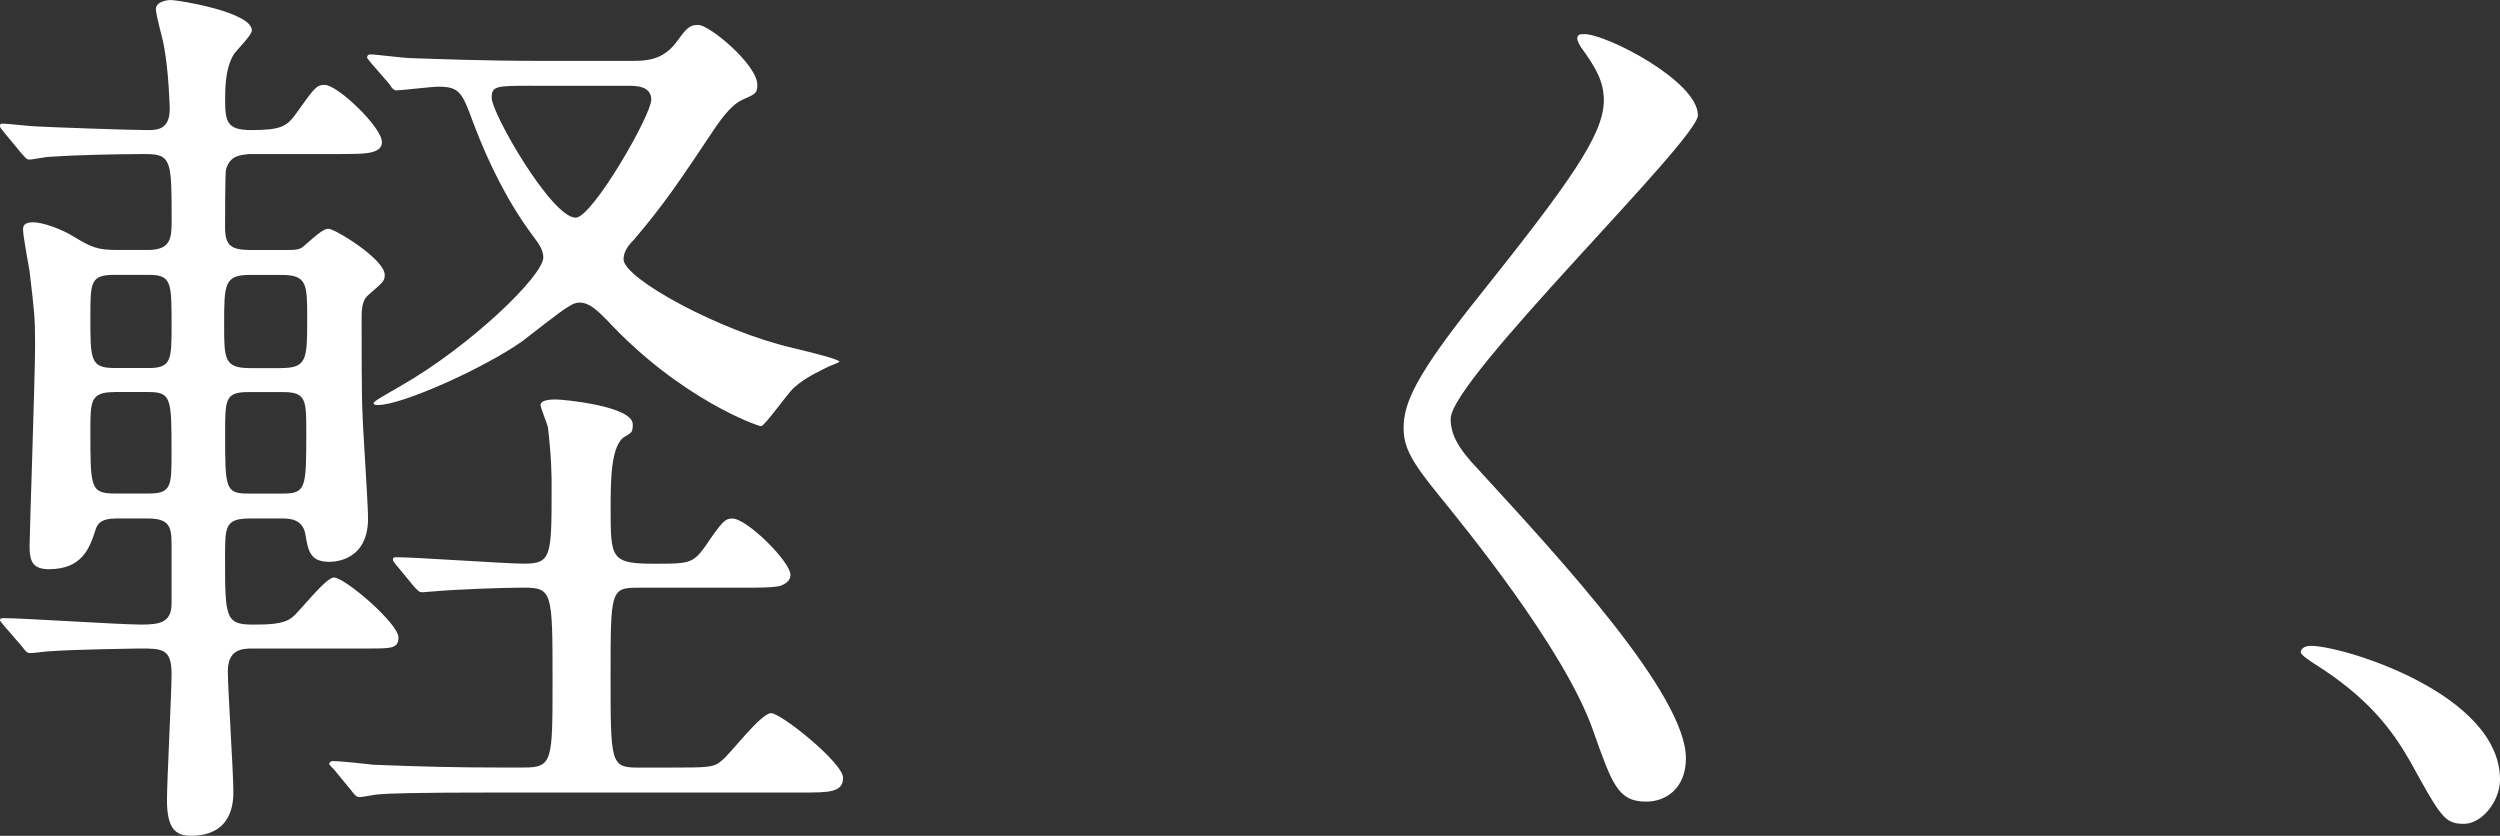
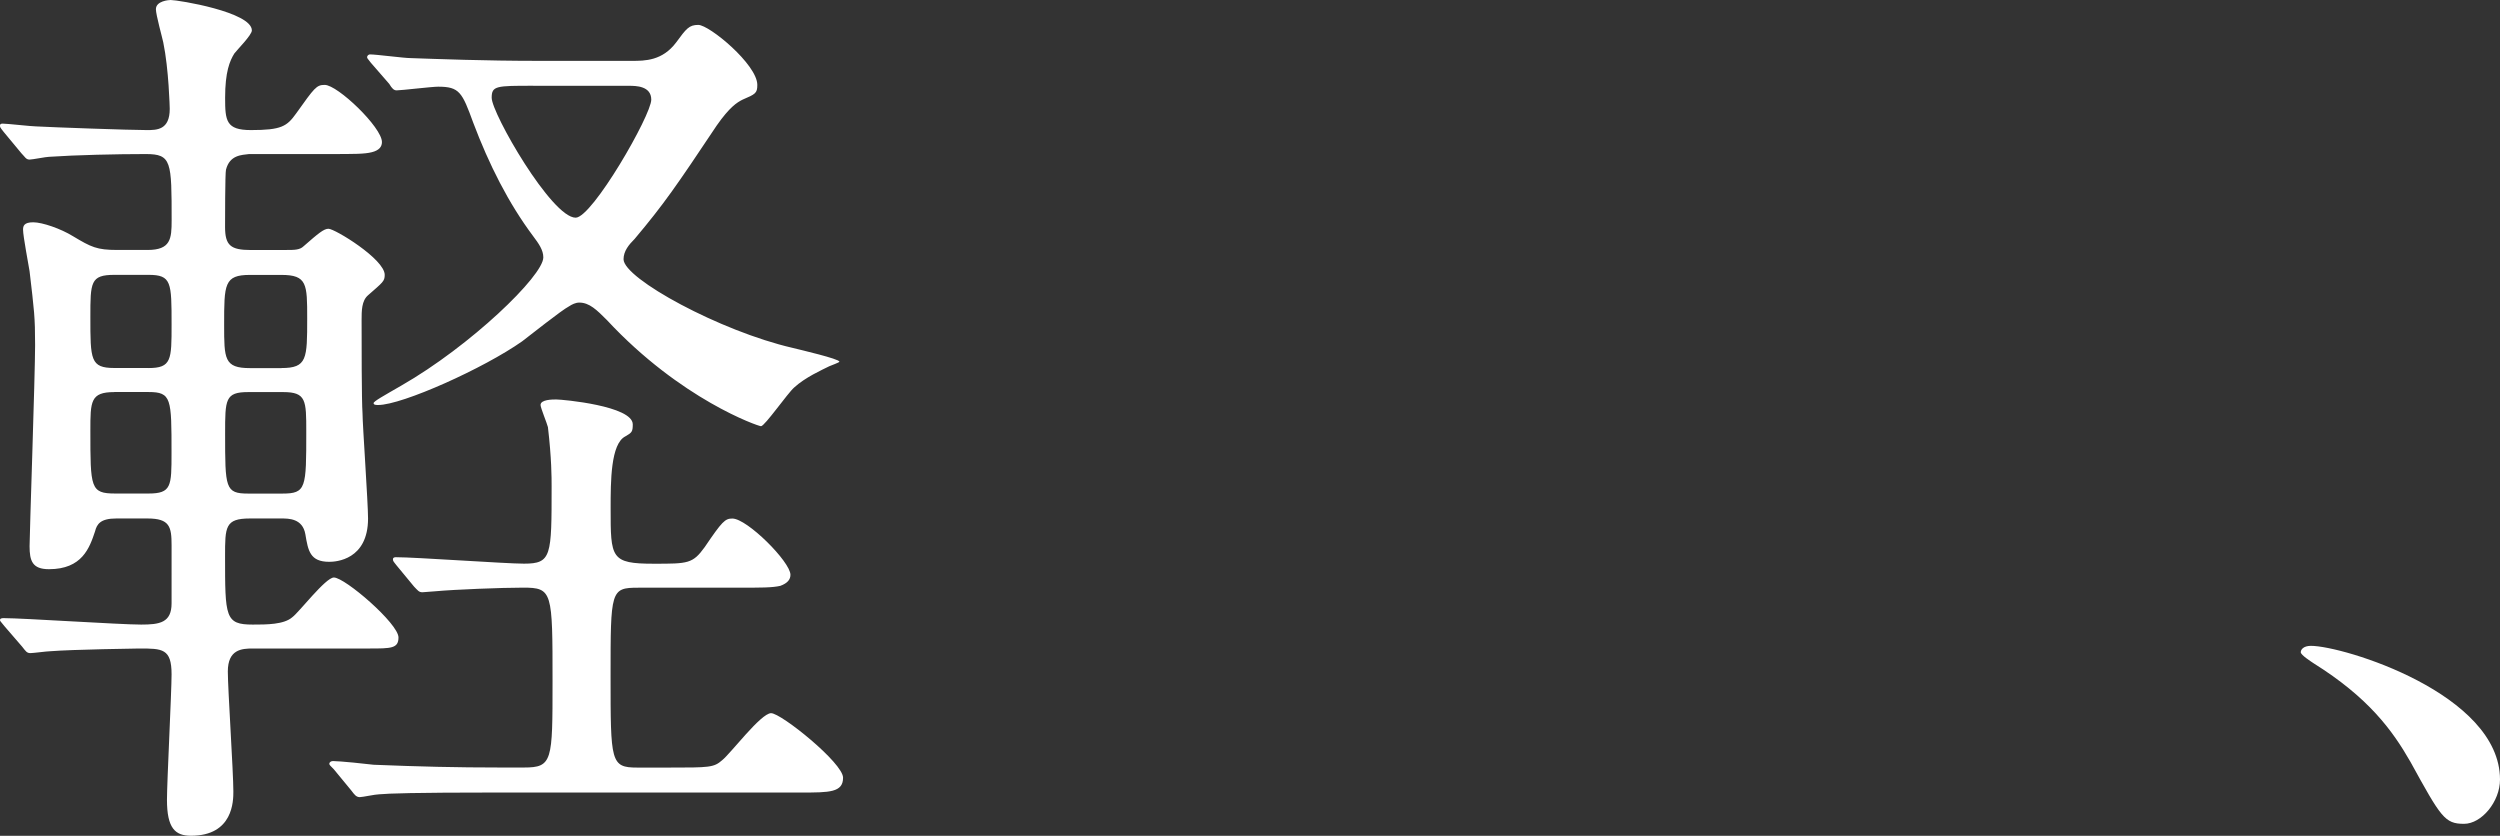
<svg xmlns="http://www.w3.org/2000/svg" version="1.1" id="レイヤー_1" x="0px" y="0px" width="43.377px" height="14.502px" viewBox="0 0 43.377 14.502" enable-background="new 0 0 43.377 14.502" xml:space="preserve">
  <rect x="0" y="0" width="43.377" height="14.502" fill="#333333" stroke="none" />
  <path fill="#FFFFFF" d="M4.978,4.337c0.128,0,0.224,0,0.289-0.064c0.256-0.224,0.352-0.304,0.432-0.304  c0.112,0,0.976,0.528,0.976,0.8c0,0.112-0.032,0.128-0.288,0.353C6.274,5.218,6.274,5.394,6.274,5.554c0,0.352,0,1.408,0.016,1.617  c0,0.192,0.096,1.552,0.096,1.825c0,0.72-0.56,0.752-0.672,0.752c-0.336,0-0.368-0.192-0.416-0.48  C5.25,8.996,5.01,8.996,4.882,8.996H4.337c-0.432,0-0.432,0.144-0.432,0.656c0,1.056,0,1.185,0.48,1.185c0.24,0,0.544,0,0.688-0.129  c0.112-0.08,0.576-0.688,0.72-0.688c0.192,0,1.121,0.8,1.121,1.04c0,0.192-0.128,0.192-0.512,0.192H4.386  c-0.192,0-0.433,0.016-0.433,0.399c0,0.305,0.096,1.745,0.096,2.081c0,0.16,0,0.769-0.736,0.769c-0.272,0-0.416-0.128-0.416-0.624  c0-0.305,0.08-1.873,0.08-2.177c0-0.448-0.16-0.448-0.561-0.448c-0.016,0-1.152,0.016-1.552,0.048c-0.048,0-0.288,0.032-0.336,0.032  c-0.064,0-0.08-0.032-0.144-0.112L0.08,10.868C0,10.772,0,10.772,0,10.757c0-0.032,0.048-0.032,0.064-0.032  c0.336,0,2.017,0.112,2.385,0.112c0.32,0,0.528-0.032,0.528-0.368V9.46c0-0.32-0.032-0.464-0.417-0.464H2.017  c-0.272,0-0.336,0.096-0.368,0.224c-0.096,0.288-0.224,0.656-0.8,0.656c-0.288,0-0.336-0.144-0.336-0.4  c0-0.191,0.096-2.977,0.096-3.489c0-0.496-0.016-0.592-0.096-1.281C0.496,4.594,0.4,4.098,0.4,3.985  c0-0.064,0.016-0.128,0.176-0.128c0.16,0,0.48,0.112,0.688,0.24c0.32,0.192,0.417,0.24,0.769,0.24h0.528  c0.4,0,0.417-0.192,0.417-0.512c0-1.024,0-1.152-0.448-1.152c-0.496,0-1.216,0.016-1.681,0.048c-0.048,0-0.288,0.048-0.336,0.048  c-0.064,0-0.08-0.048-0.144-0.112L0.064,2.289C0,2.208,0,2.208,0,2.177c0-0.032,0.032-0.032,0.048-0.032  c0.08,0,0.496,0.048,0.576,0.048c0.288,0.016,1.633,0.064,1.921,0.064c0.176,0,0.4,0,0.4-0.368c0-0.016-0.016-0.688-0.112-1.152  c-0.016-0.08-0.128-0.48-0.128-0.577C2.705,0.016,2.929,0,2.961,0C3.089,0,4.37,0.208,4.37,0.528c0,0.08-0.256,0.336-0.304,0.4  c-0.08,0.128-0.16,0.32-0.16,0.768c0,0.4,0.016,0.561,0.448,0.561c0.528,0,0.624-0.064,0.784-0.288  c0.32-0.448,0.352-0.496,0.496-0.496c0.224,0,0.993,0.736,0.993,0.992c0,0.08-0.048,0.144-0.176,0.176  C6.322,2.673,6.162,2.673,5.698,2.673H4.321c-0.128,0.016-0.336,0.016-0.4,0.272C3.905,2.993,3.905,3.857,3.905,3.938  c0,0.32,0.096,0.4,0.448,0.4H4.978z M2.577,6.386c0.4,0,0.4-0.144,0.4-0.752c0-0.736,0-0.865-0.4-0.865H1.984  c-0.416,0-0.416,0.128-0.416,0.736c0,0.736,0,0.88,0.416,0.88H2.577z M1.984,6.803c-0.416,0-0.416,0.16-0.416,0.672  c0,0.992,0,1.088,0.432,1.088h0.576c0.4,0,0.4-0.128,0.4-0.705c0-0.944,0-1.056-0.4-1.056H1.984z M4.882,6.386  c0.448,0,0.448-0.16,0.448-0.864c0-0.592,0-0.752-0.448-0.752H4.337c-0.448,0-0.448,0.16-0.448,0.865c0,0.592,0,0.752,0.448,0.752  H4.882z M4.306,6.803c-0.4,0-0.4,0.128-0.4,0.72c0,0.944,0,1.041,0.4,1.041h0.592c0.416,0,0.416-0.096,0.416-1.073  c0-0.544,0-0.688-0.4-0.688H4.306z M6.882,9.812C6.818,9.732,6.818,9.732,6.818,9.7c0-0.017,0.016-0.032,0.048-0.032  c0.352,0,1.905,0.112,2.225,0.112c0.48,0,0.48-0.128,0.48-1.345c0-0.144,0-0.48-0.064-1.024C9.492,7.347,9.379,7.075,9.379,7.027  c0-0.096,0.208-0.096,0.272-0.096c0.112,0,1.328,0.112,1.328,0.432c0,0.128-0.016,0.144-0.128,0.208  c-0.256,0.128-0.256,0.784-0.256,1.249c0,0.864,0,0.961,0.752,0.961c0.592,0,0.672,0,0.88-0.288c0.304-0.448,0.353-0.496,0.48-0.496  c0.256,0,1.008,0.752,1.008,0.976c0,0.08-0.048,0.145-0.176,0.192c-0.144,0.032-0.32,0.032-0.768,0.032h-1.697  c-0.48,0-0.48,0.048-0.48,1.536c0,1.489,0,1.585,0.464,1.585h0.544c0.704,0,0.784,0,0.928-0.128  c0.144-0.112,0.672-0.816,0.849-0.816c0.176,0,1.249,0.864,1.249,1.12c0,0.257-0.24,0.257-0.721,0.257H8.595  c-1.409,0-1.857,0.016-2.017,0.031c-0.064,0-0.288,0.049-0.336,0.049c-0.064,0-0.096-0.049-0.144-0.112L5.794,13.35  c-0.064-0.064-0.08-0.08-0.08-0.096c0-0.032,0.032-0.049,0.064-0.049c0.112,0,0.592,0.049,0.704,0.064  c0.784,0.032,1.44,0.048,2.193,0.048h0.416c0.496,0,0.496-0.112,0.496-1.488c0-1.569,0-1.633-0.512-1.633  c-0.368,0-1.184,0.032-1.521,0.063c-0.032,0-0.192,0.017-0.224,0.017c-0.064,0-0.08-0.032-0.144-0.096L6.882,9.812z M10.964,1.056  c0.224,0,0.528,0,0.768-0.32c0.176-0.24,0.224-0.304,0.384-0.304c0.192,0,1.024,0.688,1.024,1.041c0,0.144-0.032,0.16-0.256,0.256  c-0.096,0.048-0.224,0.128-0.448,0.448c-0.705,1.056-0.913,1.36-1.425,1.969c-0.096,0.096-0.192,0.208-0.192,0.352  c0,0.336,1.681,1.249,2.929,1.537c0.128,0.032,0.816,0.192,0.816,0.24c0,0.016-0.144,0.064-0.176,0.08  c-0.128,0.064-0.416,0.192-0.608,0.368c-0.112,0.096-0.512,0.672-0.576,0.672c-0.048,0-1.393-0.464-2.673-1.841  c-0.176-0.176-0.304-0.304-0.48-0.304c-0.064,0-0.128,0.032-0.176,0.064C9.748,5.378,9.188,5.826,9.06,5.922  C8.403,6.386,6.979,7.027,6.562,7.027c-0.032,0-0.08,0-0.08-0.032s0.176-0.128,0.48-0.304c1.201-0.688,2.465-1.905,2.465-2.225  c0-0.128-0.08-0.24-0.176-0.368C8.819,3.521,8.483,2.849,8.211,2.129c-0.192-0.528-0.24-0.625-0.608-0.625  c-0.112,0-0.641,0.064-0.721,0.064c-0.048,0-0.08-0.032-0.128-0.112l-0.32-0.368C6.37,1.008,6.37,1.008,6.37,0.992  c0-0.032,0.032-0.048,0.048-0.048c0.112,0,0.592,0.064,0.704,0.064c0.464,0.016,1.296,0.048,2.209,0.048H10.964z M9.251,1.488  c-0.64,0-0.72,0-0.72,0.208c0,0.272,1.041,2.081,1.457,2.081C10.276,3.777,11.3,2,11.3,1.729c0-0.24-0.272-0.24-0.384-0.24H9.251z" />
-   <path fill="#FFFFFF" d="M27.491,0.592c0.384,0,1.969,0.816,1.969,1.408c0,0.432-4.29,4.578-4.29,5.266  c0,0.272,0.128,0.512,0.48,0.88c1.424,1.553,3.602,3.906,3.602,5.01c0,0.528-0.353,0.753-0.688,0.753  c-0.496,0-0.592-0.305-0.928-1.249c-0.497-1.408-2.241-3.537-2.657-4.05c-0.496-0.608-0.625-0.848-0.625-1.185  c0-0.432,0.208-0.912,1.297-2.273c1.584-1.985,2.177-2.817,2.177-3.409c0-0.336-0.144-0.576-0.4-0.929  c-0.048-0.08-0.08-0.144-0.048-0.192C27.395,0.592,27.443,0.592,27.491,0.592z" />
  <path fill="#FFFFFF" d="M42.753,14.294c-0.336,0-0.4-0.112-0.928-1.072c-0.32-0.561-0.736-1.121-1.681-1.713  c-0.048-0.032-0.224-0.145-0.224-0.192s0.048-0.111,0.176-0.111c0.561,0,3.281,0.832,3.281,2.32  C43.377,13.91,43.057,14.294,42.753,14.294z" />
  <g>
</g>
  <g>
</g>
  <g>
</g>
  <g>
</g>
  <g>
</g>
  <g>
</g>
  <g>
</g>
  <g>
</g>
  <g>
</g>
  <g>
</g>
  <g>
</g>
  <g>
</g>
  <g>
</g>
  <g>
</g>
  <g>
</g>
</svg>